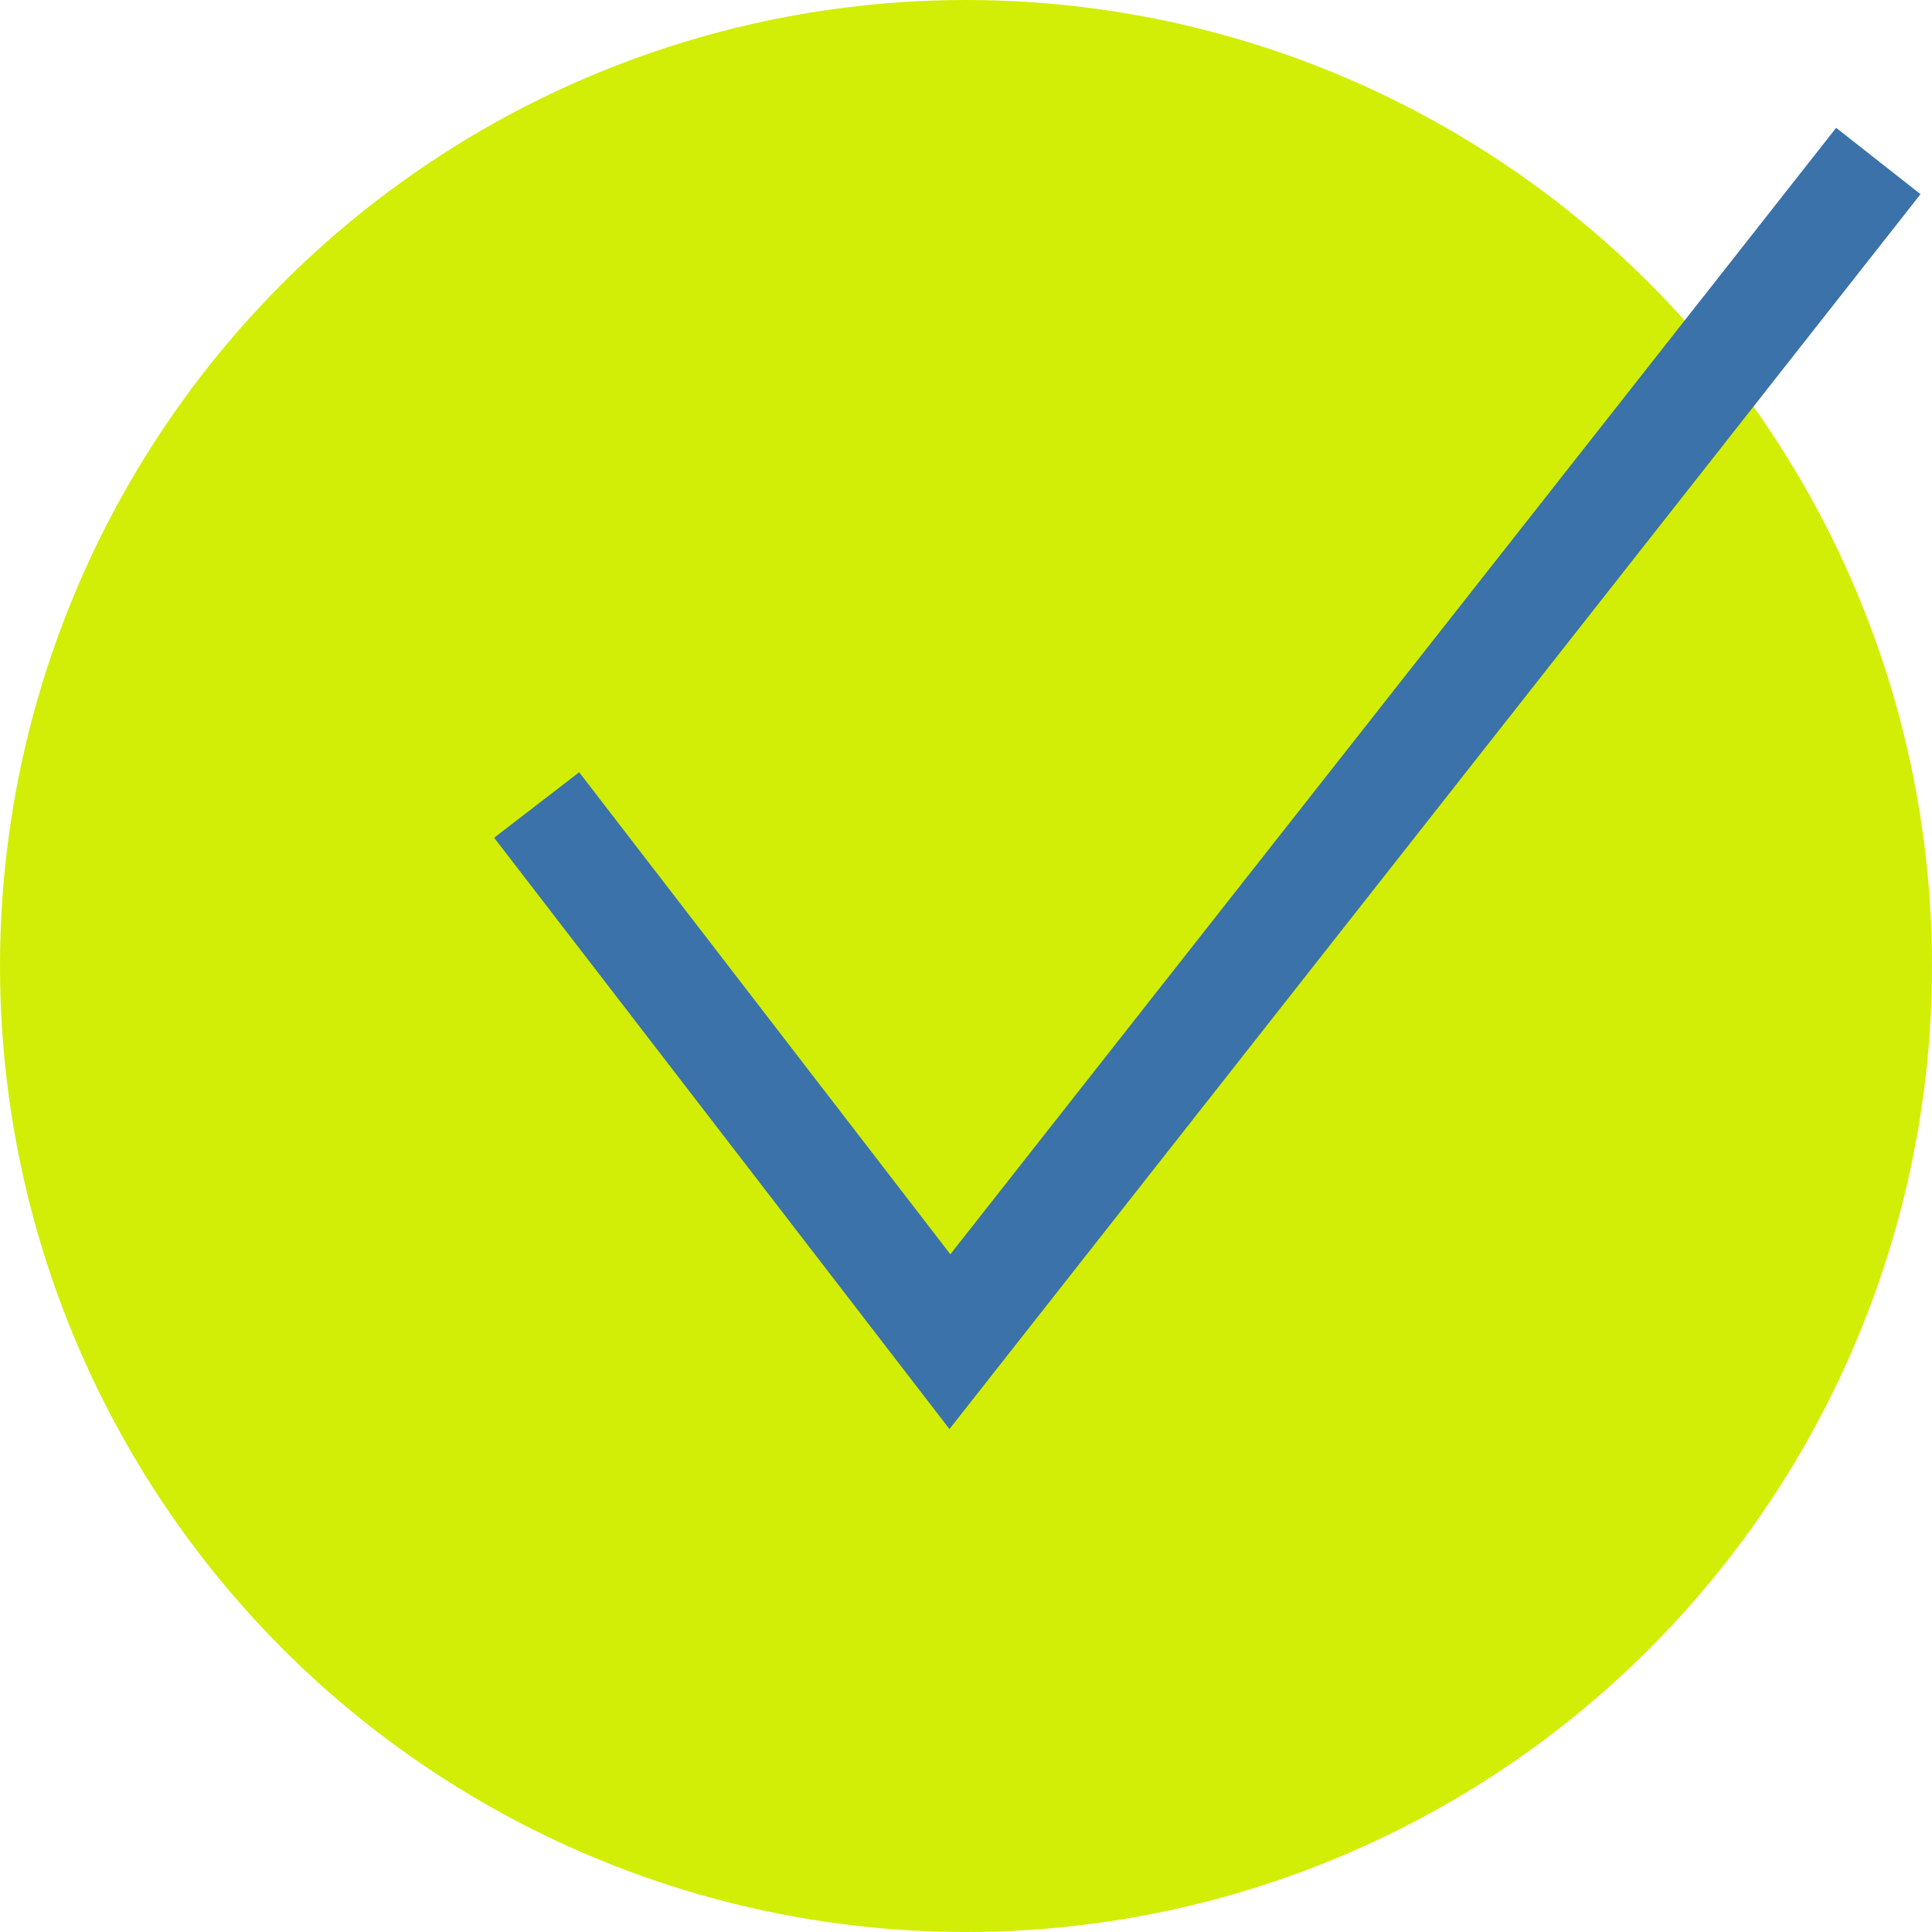
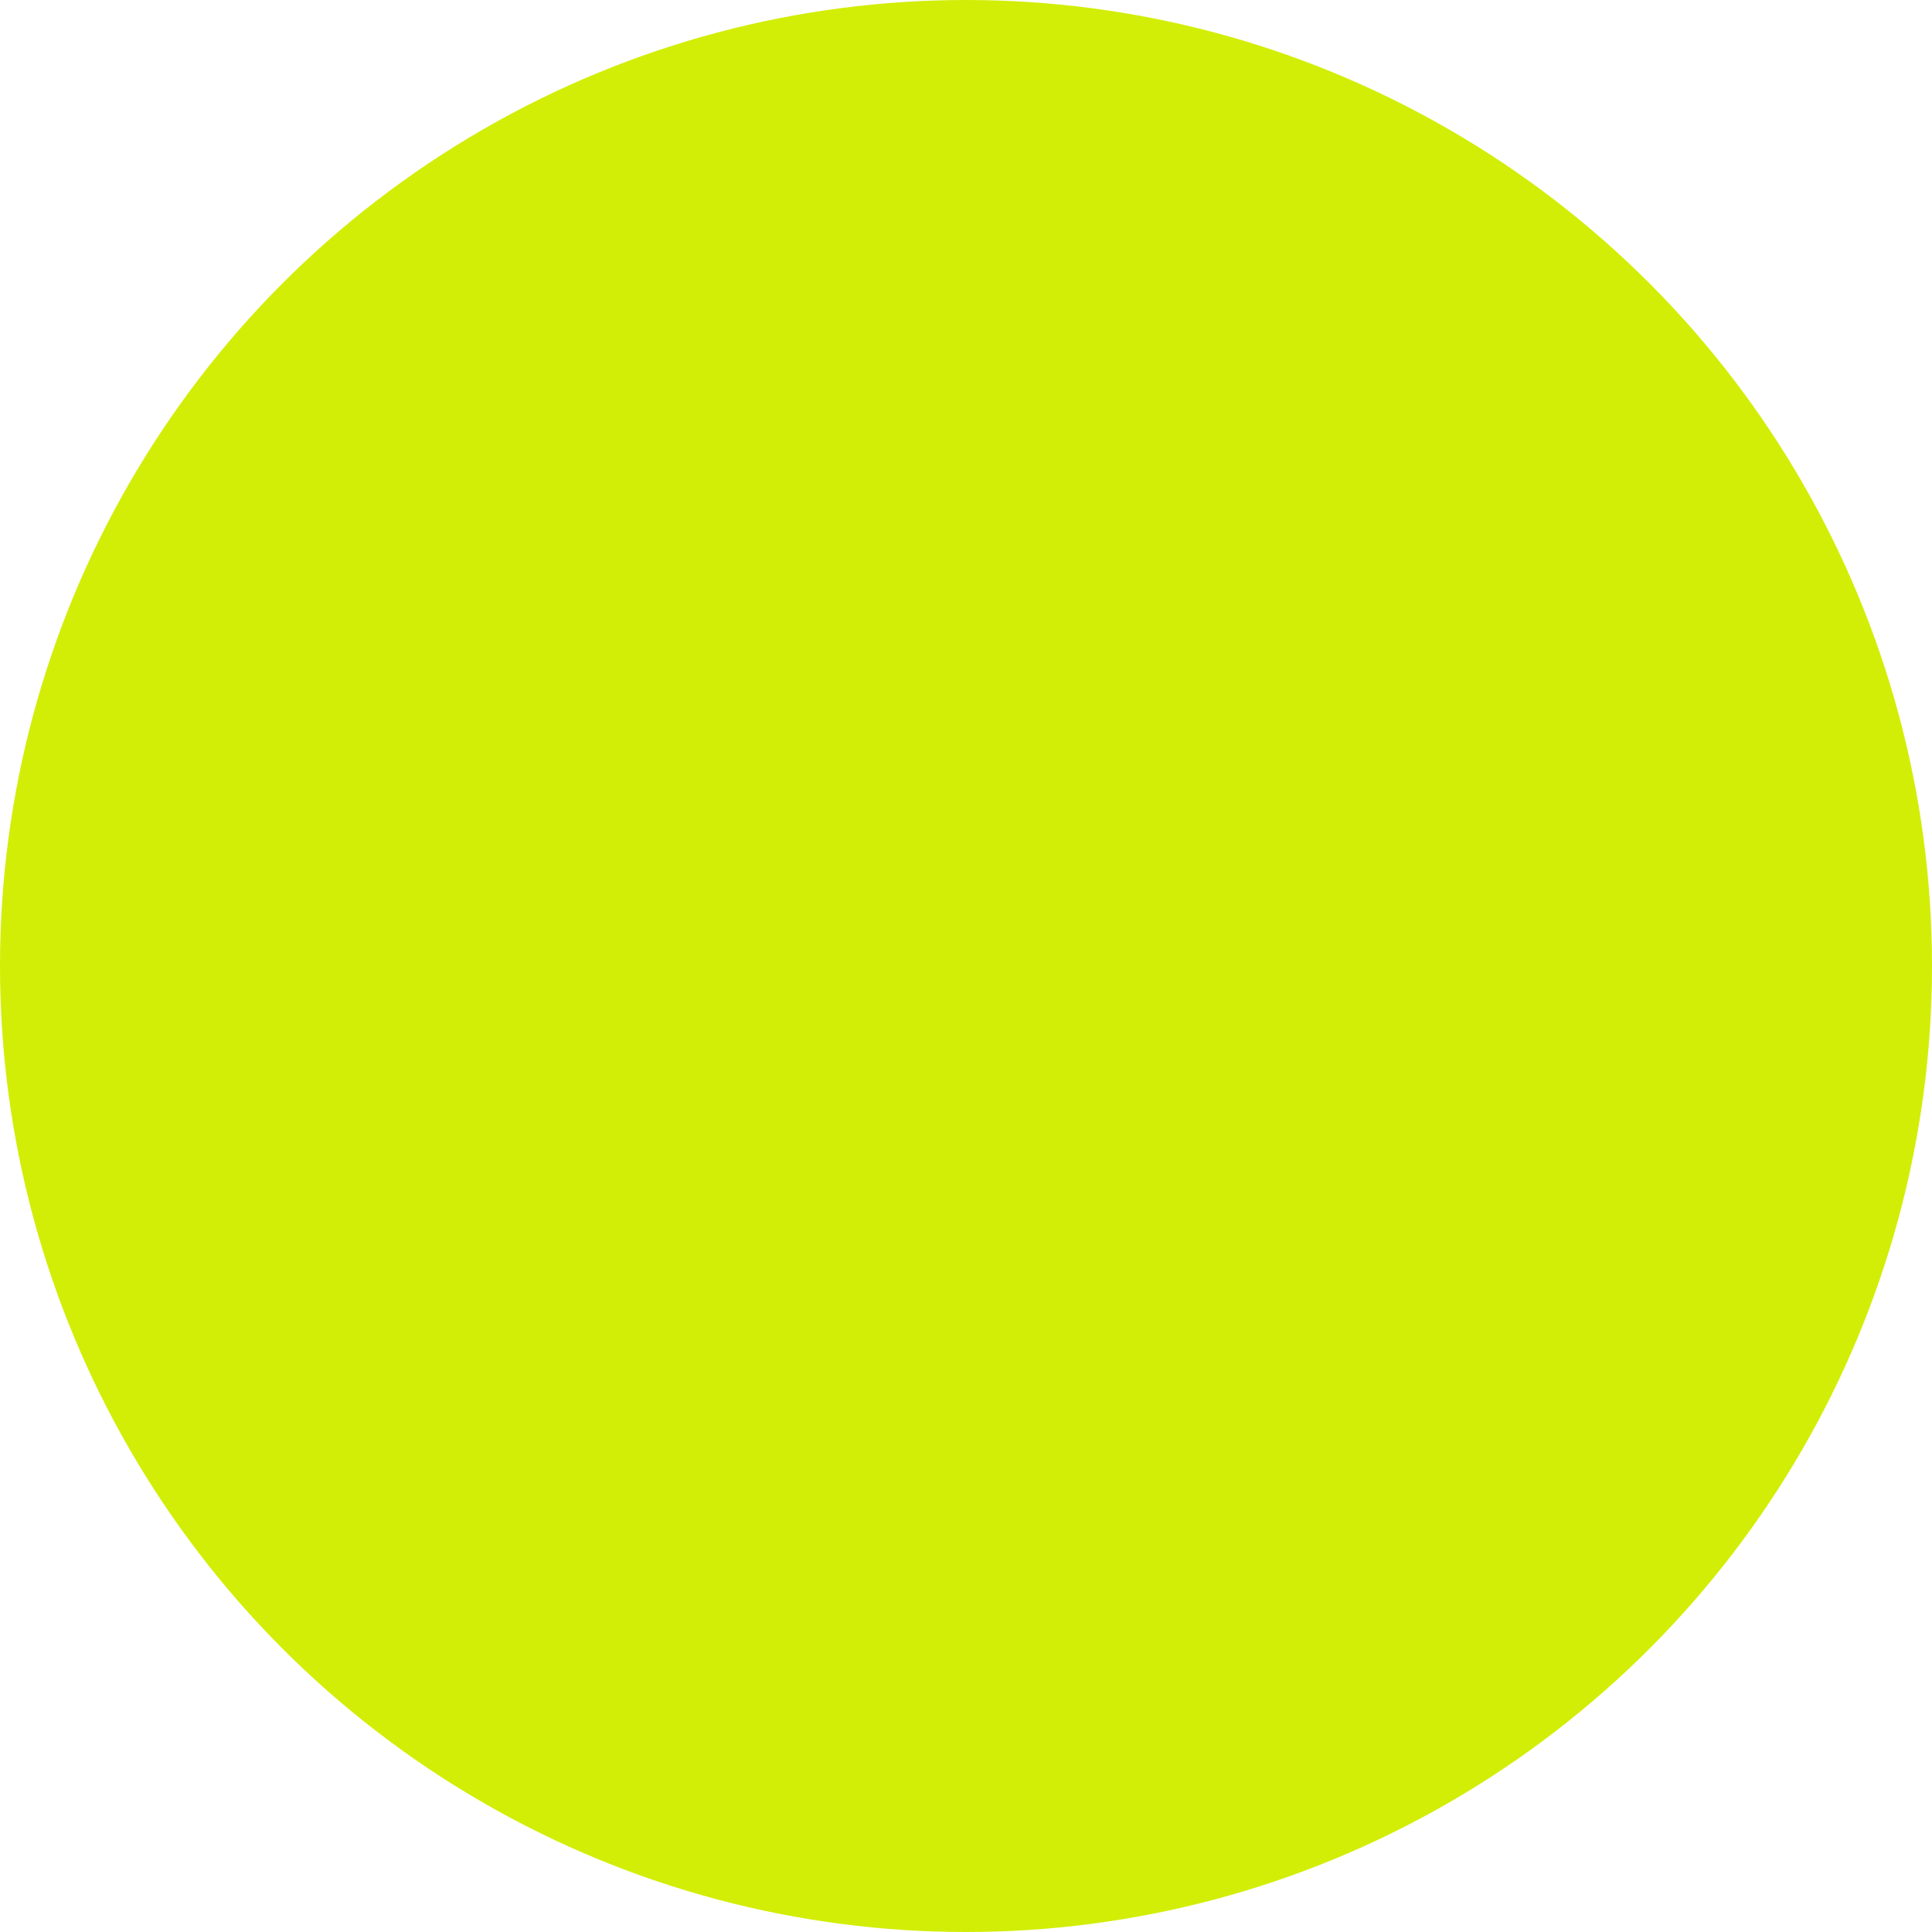
<svg xmlns="http://www.w3.org/2000/svg" id="Ebene_1" data-name="Ebene 1" version="1.1" viewBox="0 0 36 36">
  <defs>
    <style>
      .cls-1 {
        fill: #d2ee06;
        stroke-width: 0px;
      }

      .cls-2 {
        fill: none;
        stroke: #3a72a9;
        stroke-miterlimit: 10;
        stroke-width: 2px;
      }
    </style>
  </defs>
  <circle class="cls-1" cx="18" cy="18" r="18" />
-   <polyline class="cls-2" points="10 15 17.7 25 35 3" />
</svg>